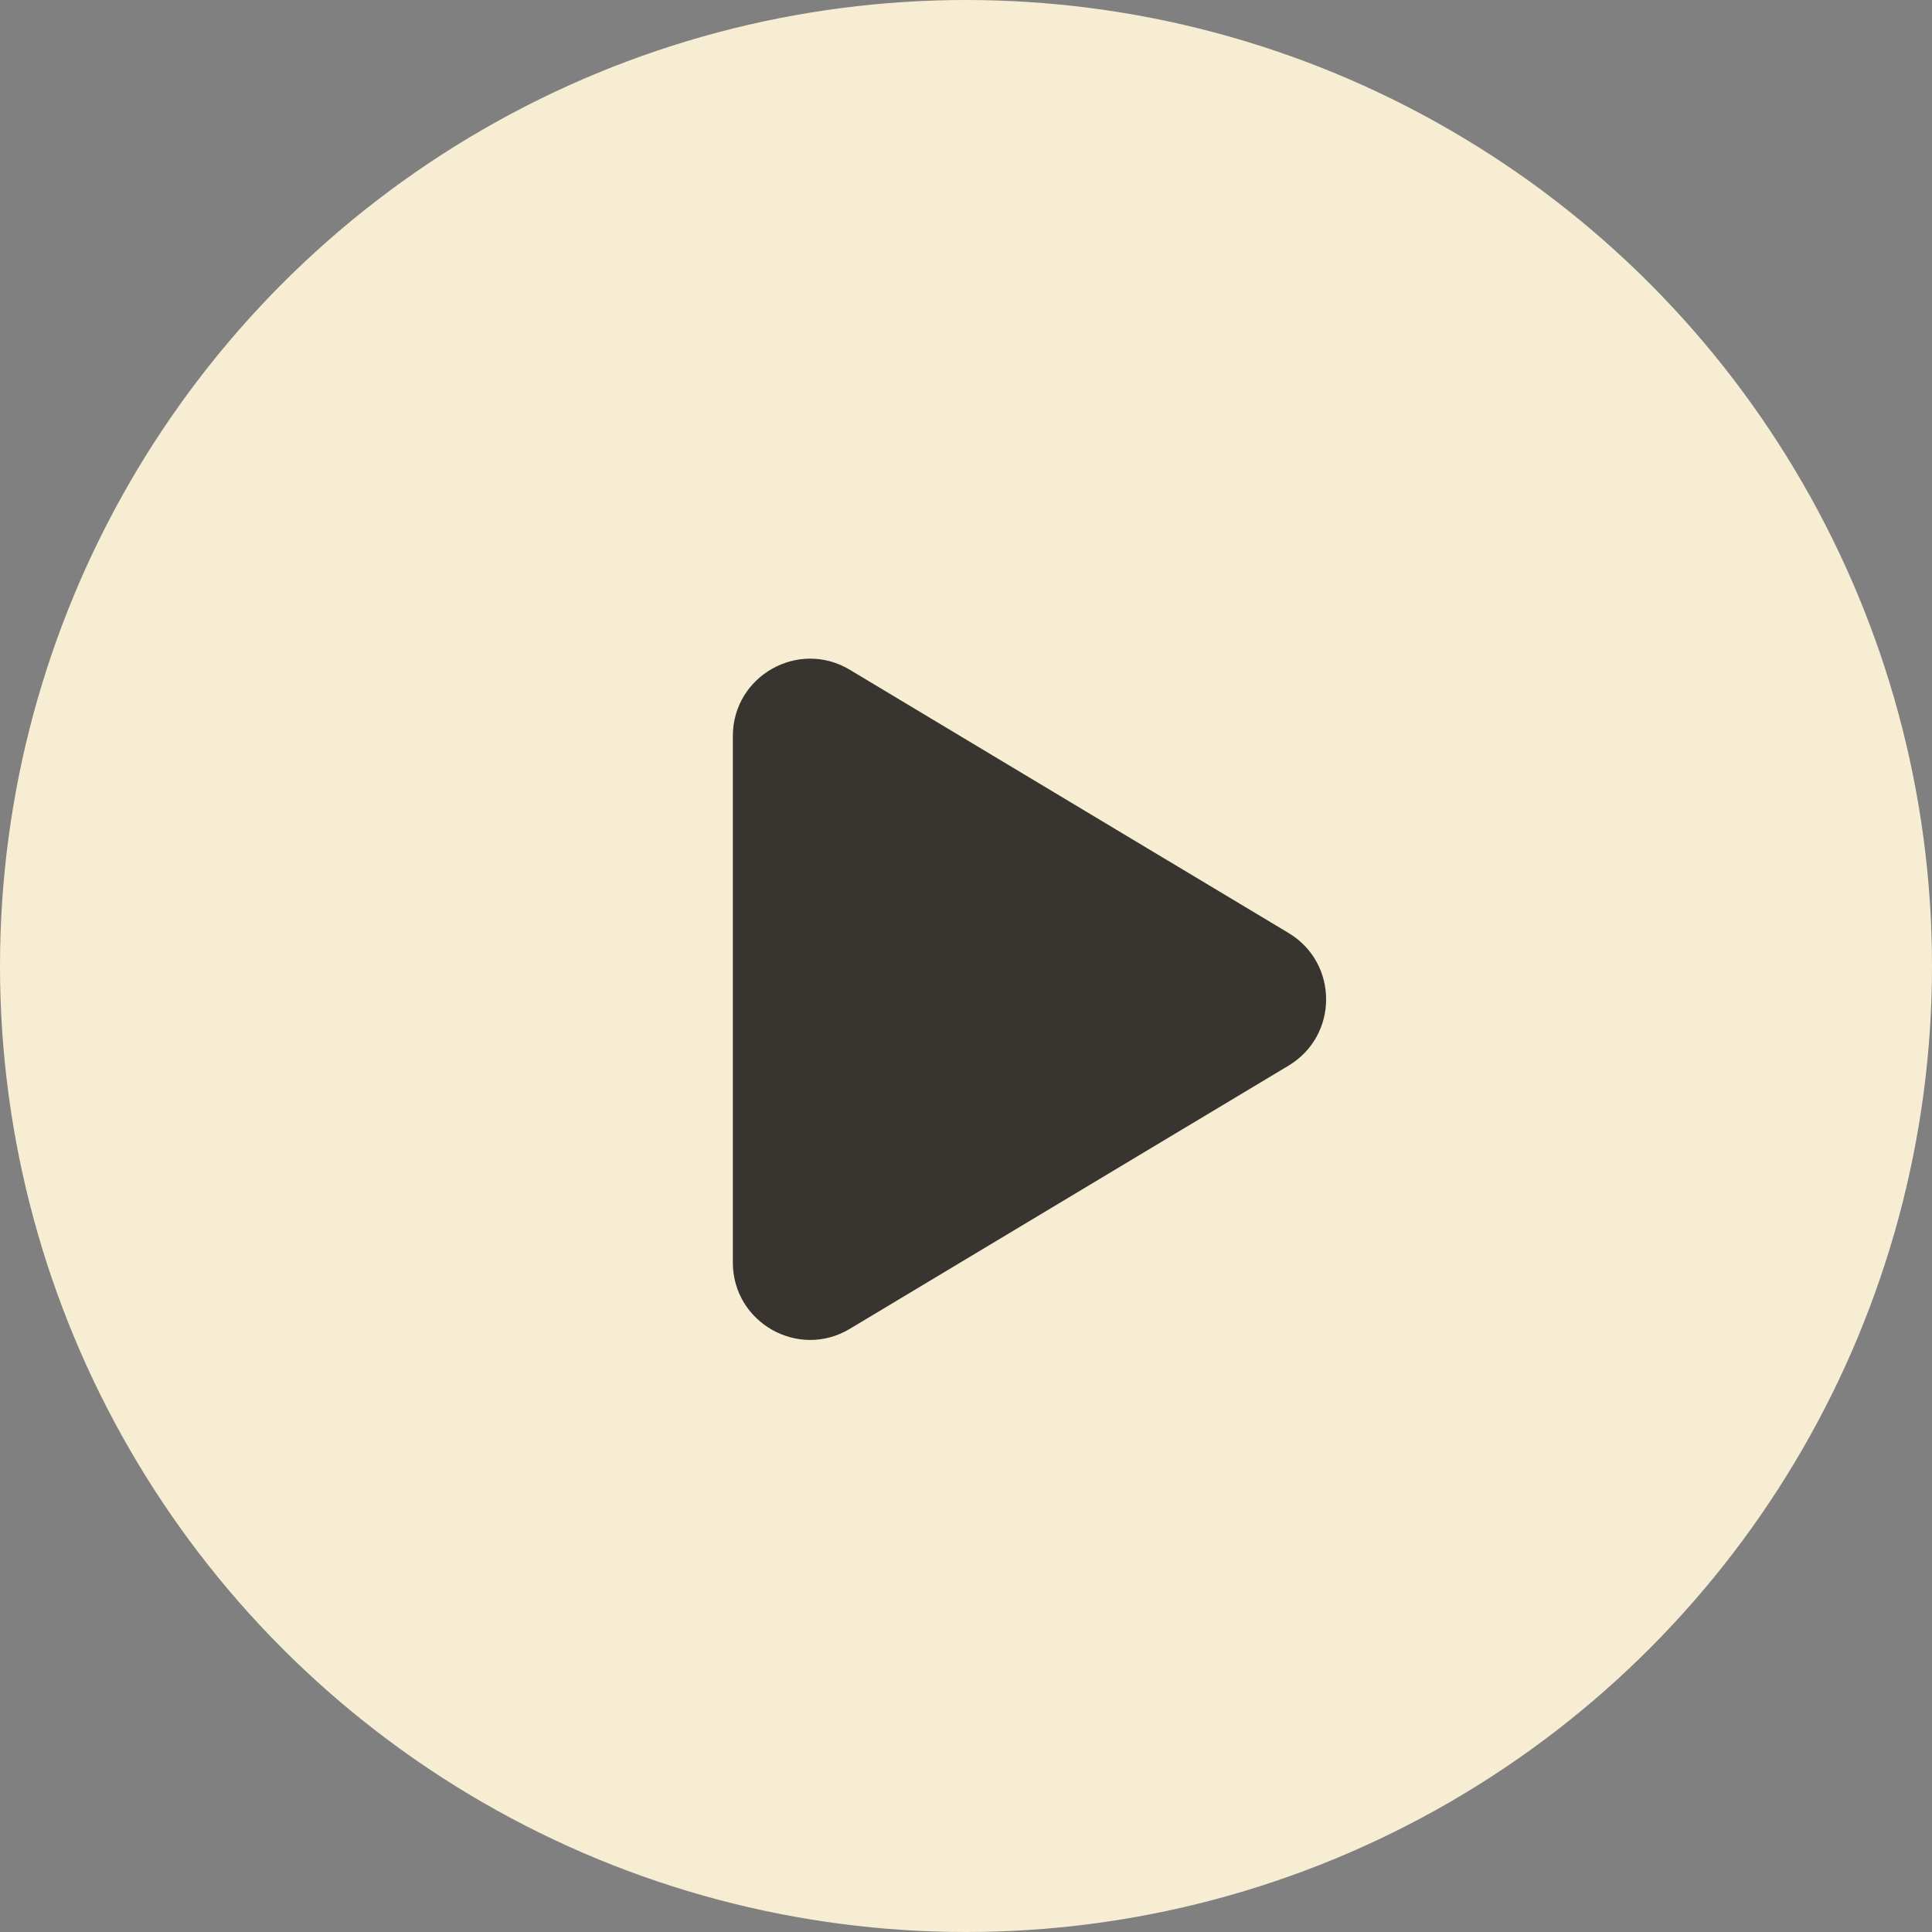
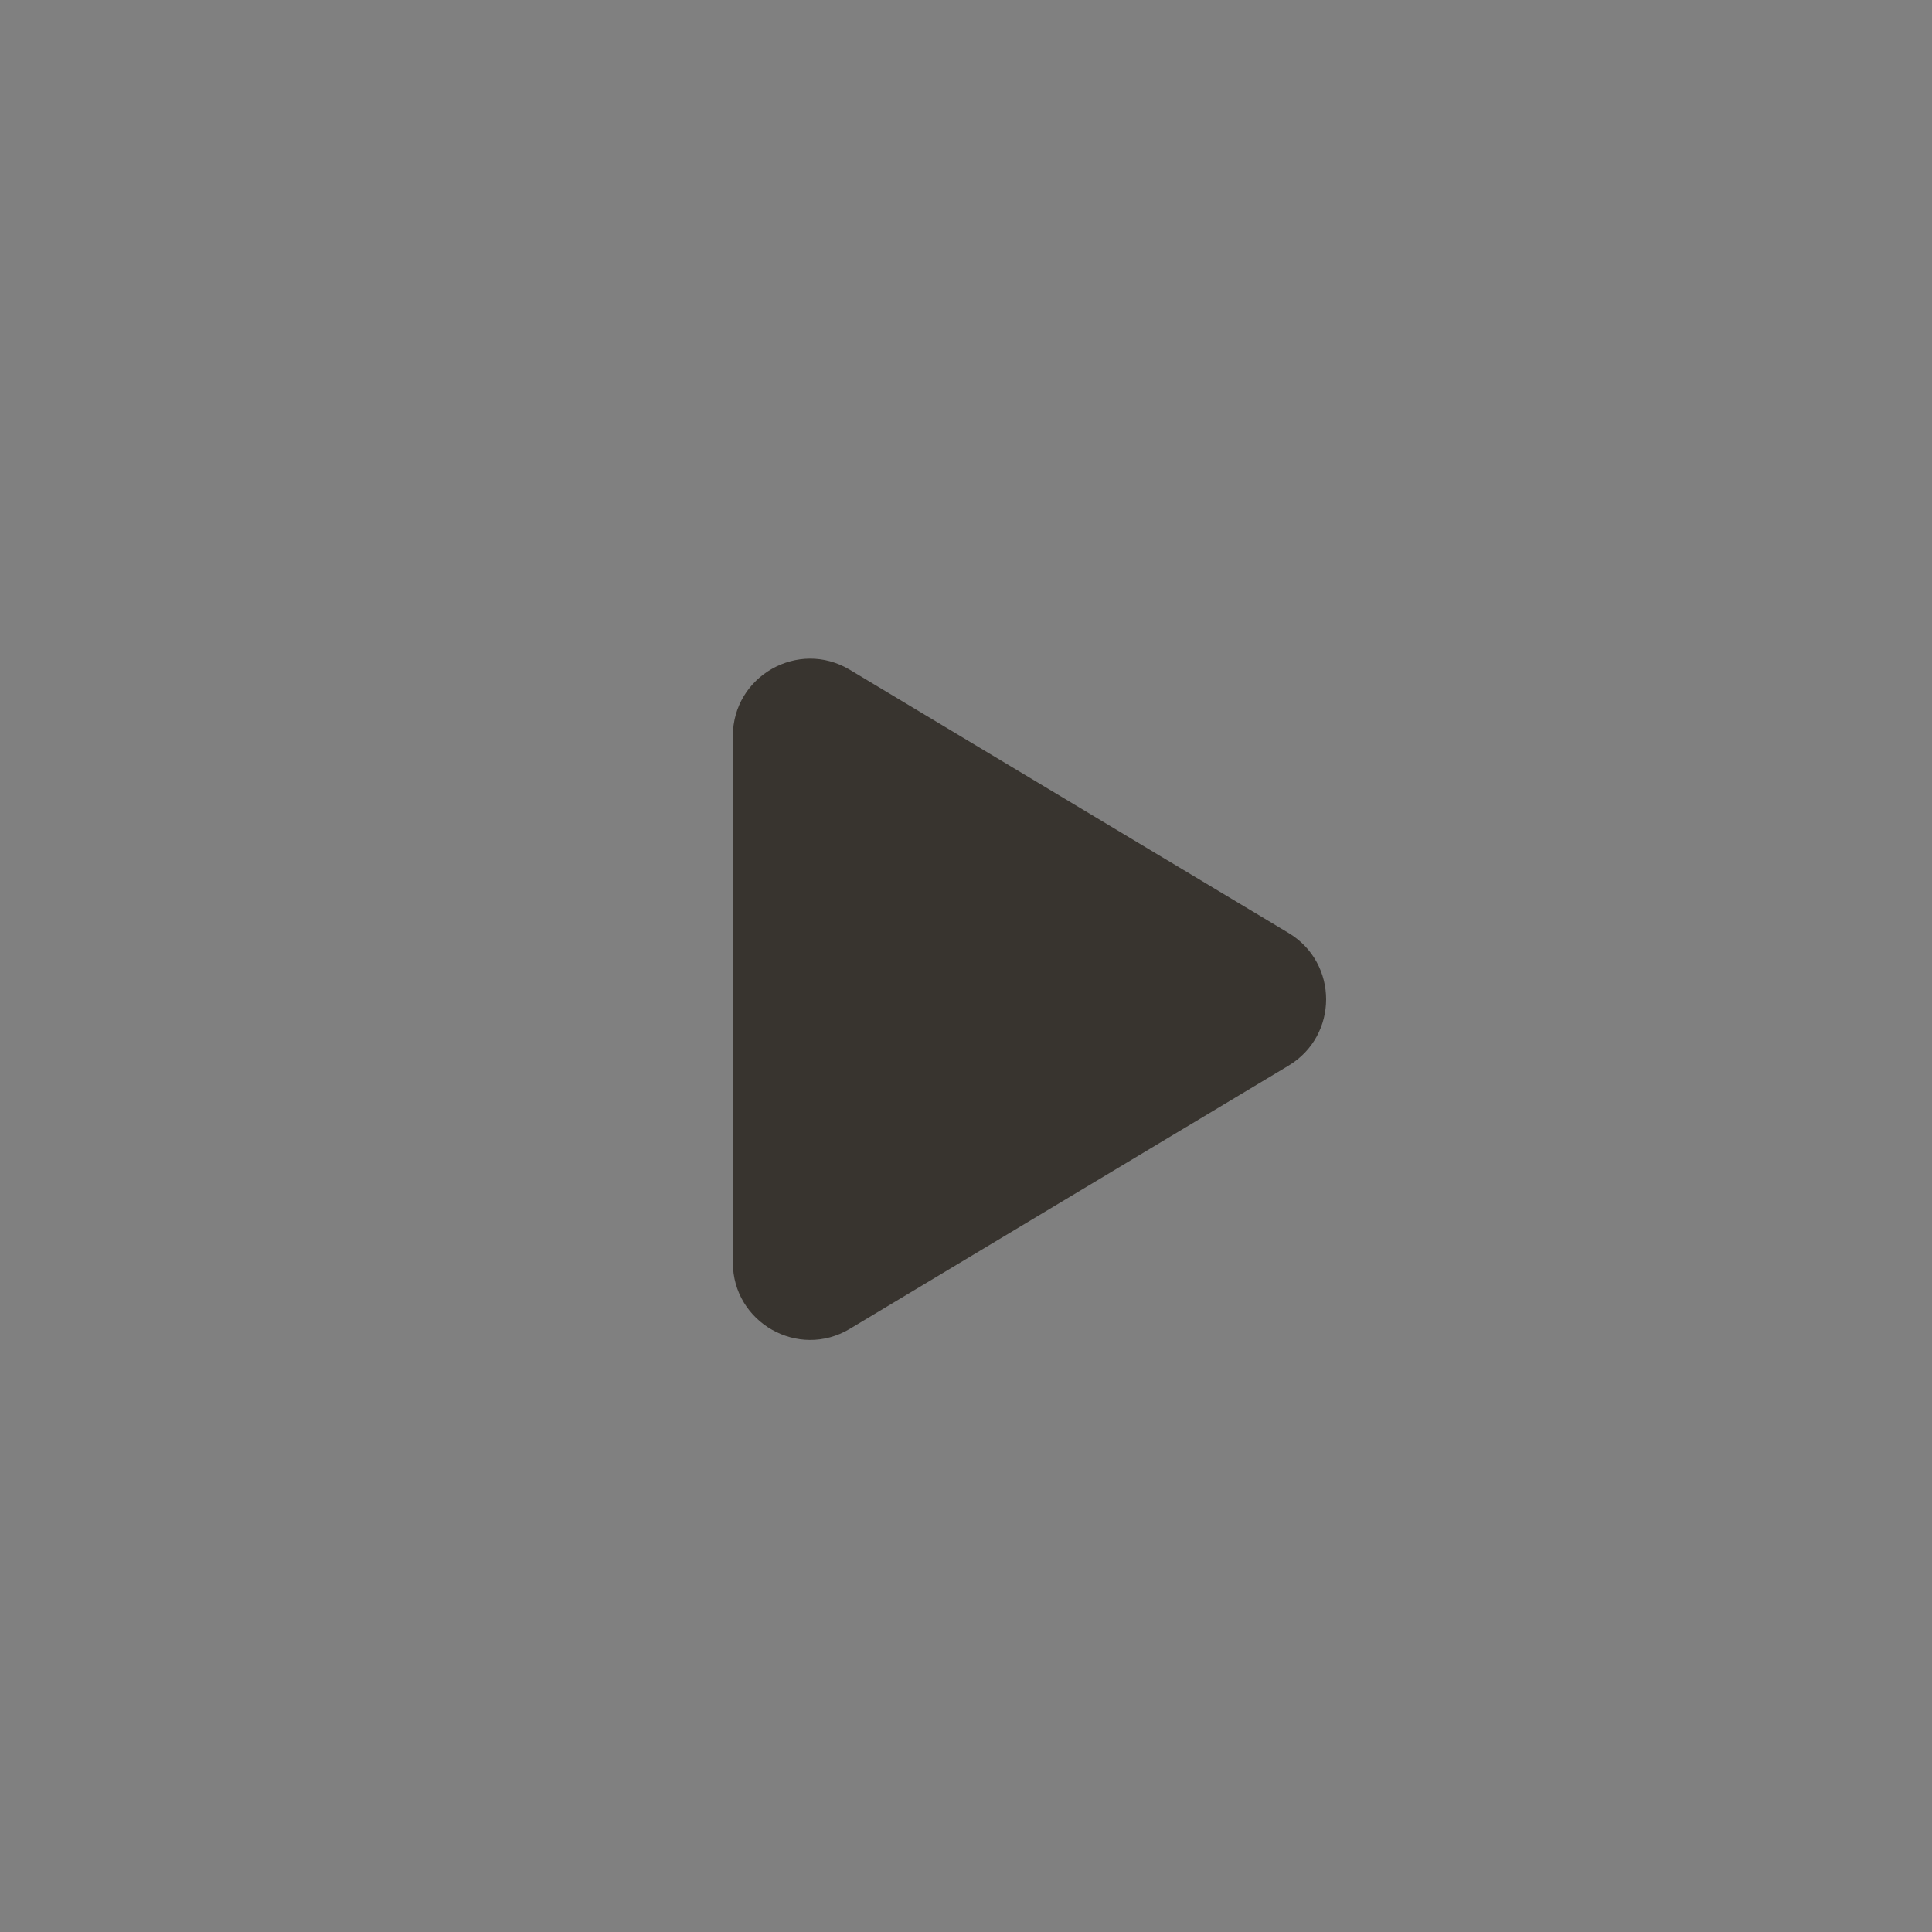
<svg xmlns="http://www.w3.org/2000/svg" width="25" height="25" viewBox="0 0 25 25" fill="none">
  <rect x="0" y="0" width="25" height="25" fill="#808080" stroke="none" />
-   <circle cx="12.5" cy="12.5" r="12.5" fill="#F7EDD3" />
  <path d="M9.483 16.337V12.931V9.525C9.483 8.747 10.331 8.267 10.997 8.667L16.674 12.073C17.322 12.462 17.322 13.4 16.674 13.789L10.997 17.195C10.331 17.595 9.483 17.114 9.483 16.337Z" fill="#38342F" />
</svg>